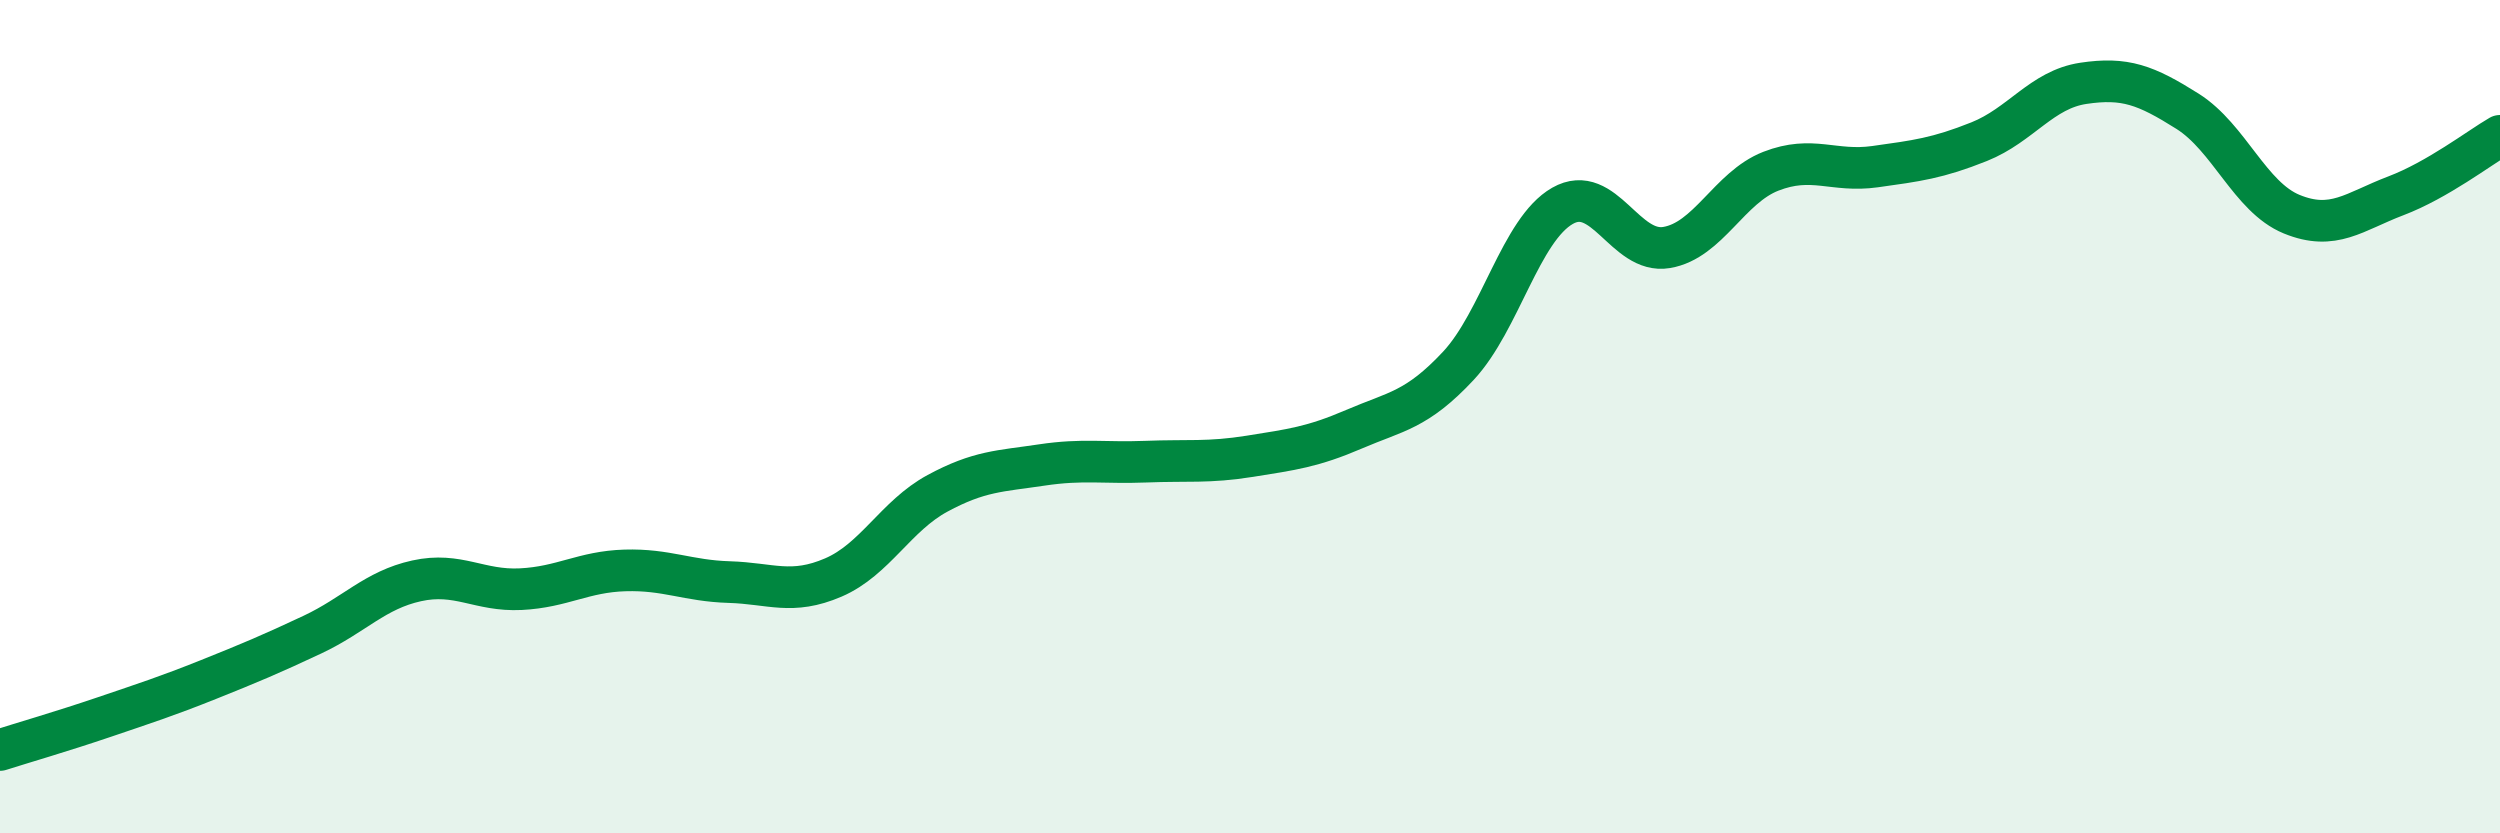
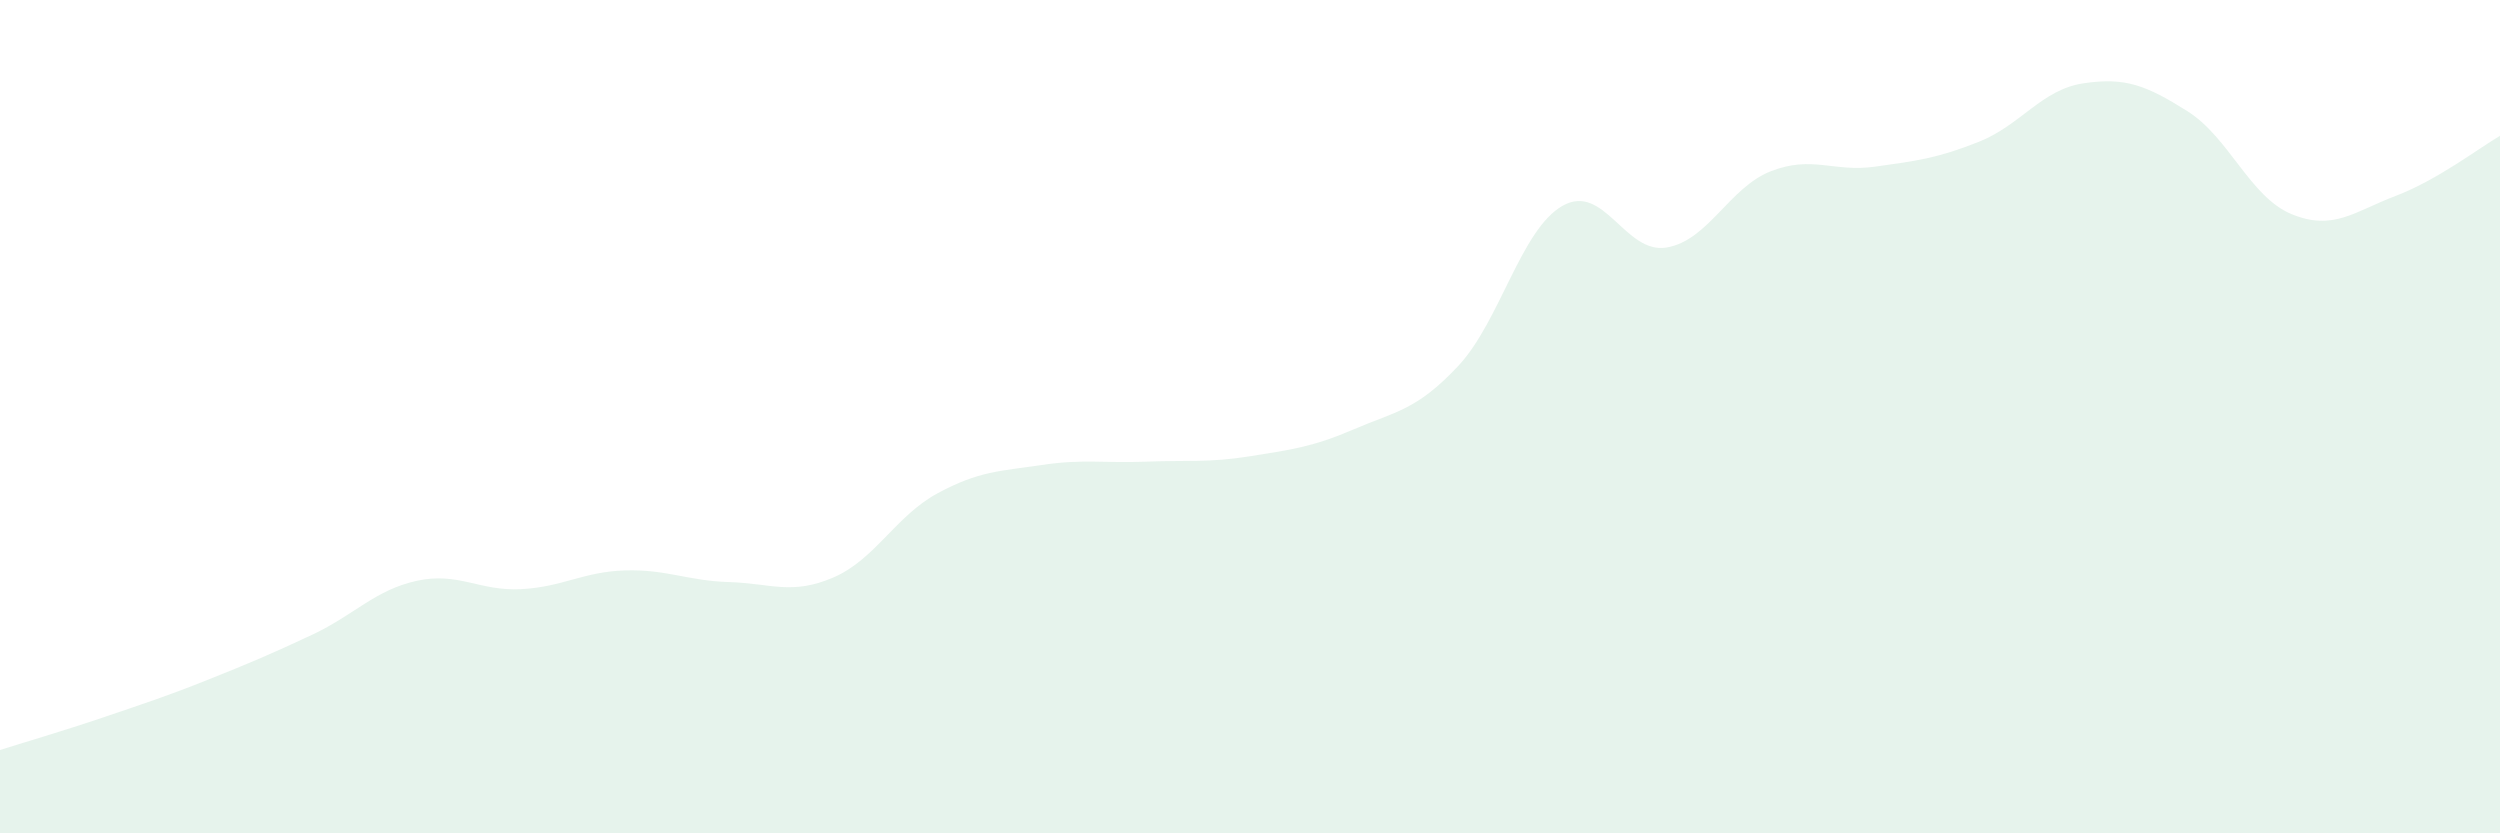
<svg xmlns="http://www.w3.org/2000/svg" width="60" height="20" viewBox="0 0 60 20">
  <path d="M 0,18 C 0.5,17.84 1.5,17.55 2.5,17.21 C 3.5,16.87 4,16.71 5,16.31 C 6,15.91 6.5,15.7 7.5,15.23 C 8.5,14.76 9,14.16 10,13.94 C 11,13.72 11.5,14.19 12.5,14.14 C 13.5,14.09 14,13.72 15,13.69 C 16,13.66 16.5,13.94 17.5,13.97 C 18.5,14 19,14.29 20,13.86 C 21,13.43 21.5,12.38 22.5,11.84 C 23.5,11.3 24,11.31 25,11.16 C 26,11.01 26.5,11.12 27.5,11.08 C 28.5,11.04 29,11.11 30,10.95 C 31,10.79 31.5,10.73 32.5,10.3 C 33.5,9.87 34,9.85 35,8.78 C 36,7.71 36.5,5.51 37.5,4.94 C 38.5,4.37 39,6.11 40,5.94 C 41,5.77 41.5,4.5 42.5,4.11 C 43.5,3.72 44,4.14 45,4 C 46,3.86 46.5,3.8 47.5,3.4 C 48.5,3 49,2.15 50,2 C 51,1.85 51.5,2.04 52.5,2.67 C 53.5,3.3 54,4.73 55,5.14 C 56,5.55 56.5,5.08 57.5,4.7 C 58.5,4.32 59.5,3.55 60,3.26L60 20L0 20Z" fill="#008740" opacity="0.1" stroke-linecap="round" stroke-linejoin="round" />
-   <path d="M 0,18 C 0.5,17.84 1.5,17.55 2.5,17.21 C 3.5,16.87 4,16.71 5,16.31 C 6,15.91 6.5,15.7 7.5,15.23 C 8.5,14.76 9,14.16 10,13.94 C 11,13.72 11.5,14.19 12.5,14.14 C 13.5,14.09 14,13.72 15,13.69 C 16,13.66 16.5,13.94 17.5,13.97 C 18.5,14 19,14.29 20,13.86 C 21,13.43 21.5,12.38 22.5,11.84 C 23.5,11.3 24,11.31 25,11.16 C 26,11.01 26.5,11.12 27.5,11.08 C 28.5,11.04 29,11.11 30,10.95 C 31,10.79 31.5,10.73 32.5,10.3 C 33.5,9.87 34,9.85 35,8.78 C 36,7.71 36.5,5.51 37.5,4.94 C 38.5,4.37 39,6.11 40,5.94 C 41,5.77 41.5,4.5 42.5,4.11 C 43.5,3.72 44,4.14 45,4 C 46,3.86 46.5,3.8 47.5,3.4 C 48.5,3 49,2.15 50,2 C 51,1.85 51.5,2.04 52.5,2.67 C 53.5,3.3 54,4.73 55,5.14 C 56,5.55 56.5,5.08 57.5,4.7 C 58.5,4.32 59.5,3.55 60,3.26" stroke="#008740" stroke-width="1" fill="none" stroke-linecap="round" stroke-linejoin="round" />
</svg>